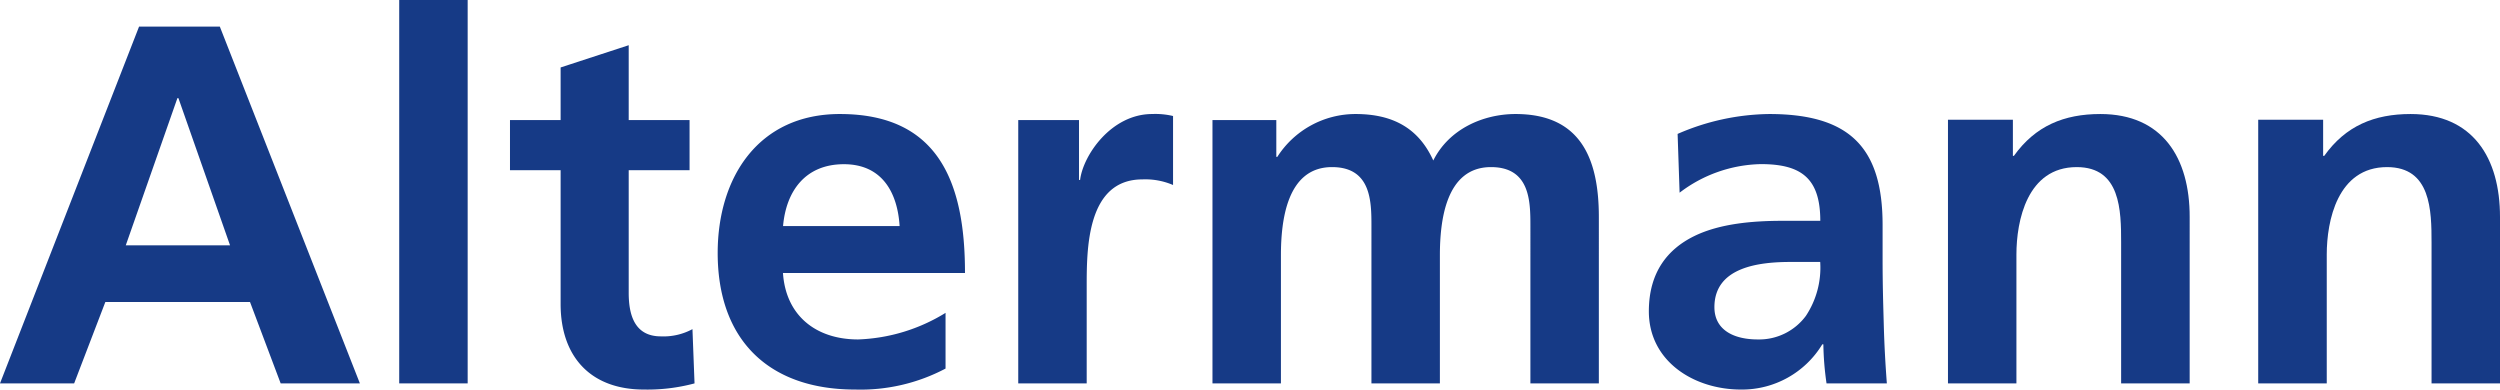
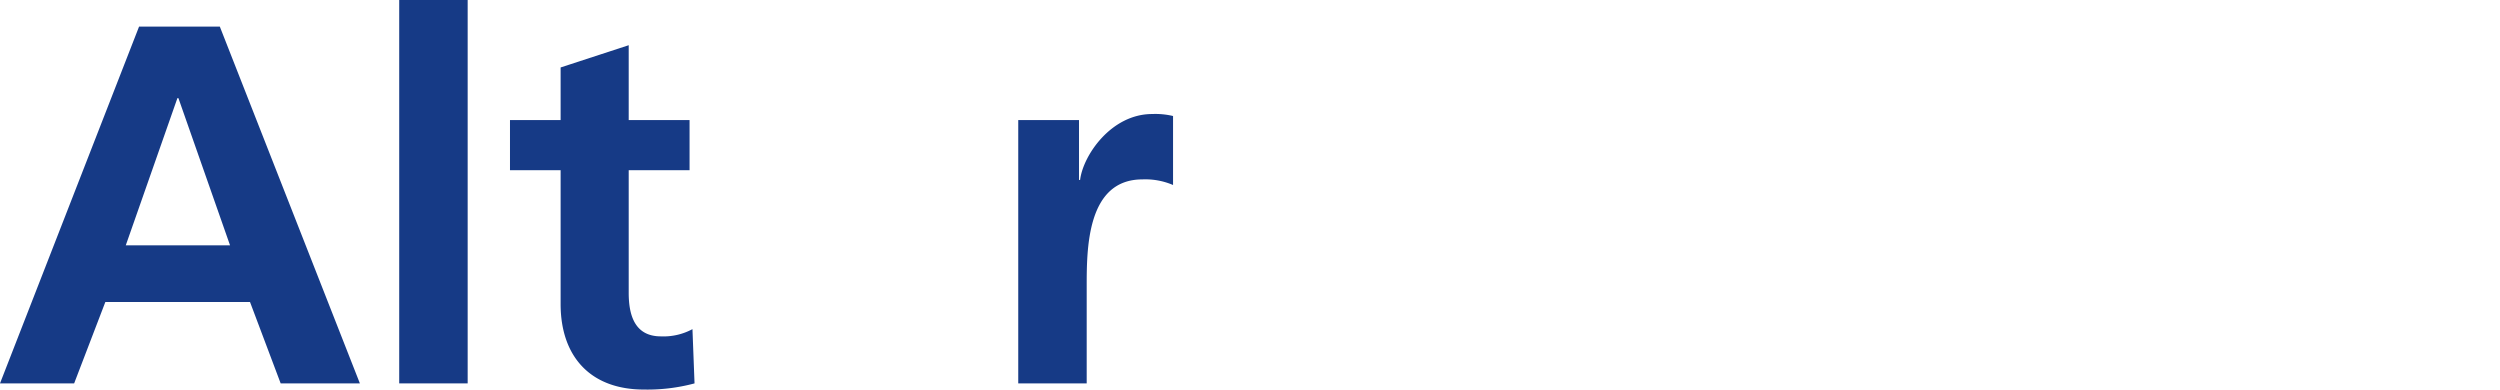
<svg xmlns="http://www.w3.org/2000/svg" viewBox="0 0 276.48 43.08">
  <defs>
    <style>.cls-1{fill:#163a86;}</style>
  </defs>
  <g id="Ebene_2" data-name="Ebene 2">
    <g id="Ebene_2-2" data-name="Ebene 2">
      <path class="cls-1" d="M15.38,2.94,0,42.4H8.2l3.45-9h16l3.39,9H39.8L24.31,2.94ZM13.91,27.13l5.71-16.28h.11l5.71,16.28Z" />
      <rect class="cls-1" x="44.15" width="7.57" height="42.4" />
      <path class="cls-1" d="M73.09,37.2c-2.88,0-3.56-2.32-3.56-4.81V18.82h6.73V13.28H69.53V5L62,7.46v5.82h-5.6v5.54H62V33.63c0,5.77,3.27,9.45,9.21,9.45a20.08,20.08,0,0,0,5.6-.68l-.23-6A6.74,6.74,0,0,1,73.09,37.2Z" />
-       <path class="cls-1" d="M92.88,12.61c-9,0-13.51,7-13.51,15.37,0,9.56,5.59,15.1,15.2,15.1a20.08,20.08,0,0,0,10-2.32V34.6a19.68,19.68,0,0,1-9.67,2.94c-4.69,0-8-2.66-8.31-7.35h20.13C106.73,20,103.67,12.61,92.88,12.61ZM86.6,25c.34-3.9,2.49-6.84,6.73-6.84s5.93,3.16,6.16,6.84Z" />
      <path class="cls-1" d="M119.45,19.9h-.12V13.28h-6.72V42.4h7.57V31.71c0-4.18,0-11.87,6.16-11.87a7.76,7.76,0,0,1,3.39.62V12.83a8.45,8.45,0,0,0-2.31-.22C122.89,12.61,119.78,17.18,119.45,19.9Z" />
-       <path class="cls-1" d="M167.61,12.61c-3.56,0-7.35,1.64-9.1,5.14-1.64-3.62-4.53-5.14-8.6-5.14a10.27,10.27,0,0,0-8.65,4.74h-.11V13.28h-7.06V42.4h7.57V28.26c0-3.78.62-9.78,5.65-9.78,4.36,0,4.36,3.85,4.36,6.56V42.4h7.57V28.26c0-3.78.62-9.78,5.65-9.78,4.36,0,4.36,3.85,4.36,6.56V42.4h7.57V24C176.82,17.52,174.79,12.61,167.61,12.61Z" />
-       <path class="cls-1" d="M208.2,28.6V24.87c0-8.59-3.68-12.26-12.55-12.26a26,26,0,0,0-10.12,2.2l.22,6.5a15.27,15.27,0,0,1,9-3.16c4.47,0,6.56,1.58,6.56,6.27h-4.18c-3.17,0-6.9.28-9.78,1.7s-5,3.95-5,8.31c0,5.54,5,8.65,10.18,8.65a10.38,10.38,0,0,0,9-5h.12A33,33,0,0,0,202,42.4h6.67c-.17-2.26-.28-4.3-.34-6.5S208.2,31.54,208.2,28.6Zm-8.48,6.33a6.43,6.43,0,0,1-5.32,2.61c-2.71,0-4.8-1.08-4.8-3.57,0-4.46,5-5,8.42-5h3.28A9.65,9.65,0,0,1,199.72,34.93Z" />
-       <path class="cls-1" d="M232.28,12.61c-4,0-7.18,1.3-9.56,4.63h-.11v-4h-7.18V42.4H223V28.15c0-3.73,1.18-9.67,6.67-9.67,4.86,0,4.91,4.81,4.91,8.37V42.4h7.58V24C242.17,17.47,239.17,12.61,232.28,12.61Z" />
-       <path class="cls-1" d="M266.59,12.61c-4,0-7.18,1.3-9.55,4.63h-.12v-4h-7.18V42.4h7.58V28.15c0-3.73,1.19-9.67,6.67-9.67,4.86,0,4.92,4.81,4.92,8.37V42.4h7.57V24C276.48,17.47,273.49,12.61,266.59,12.61Z" />
    </g>
  </g>
</svg>